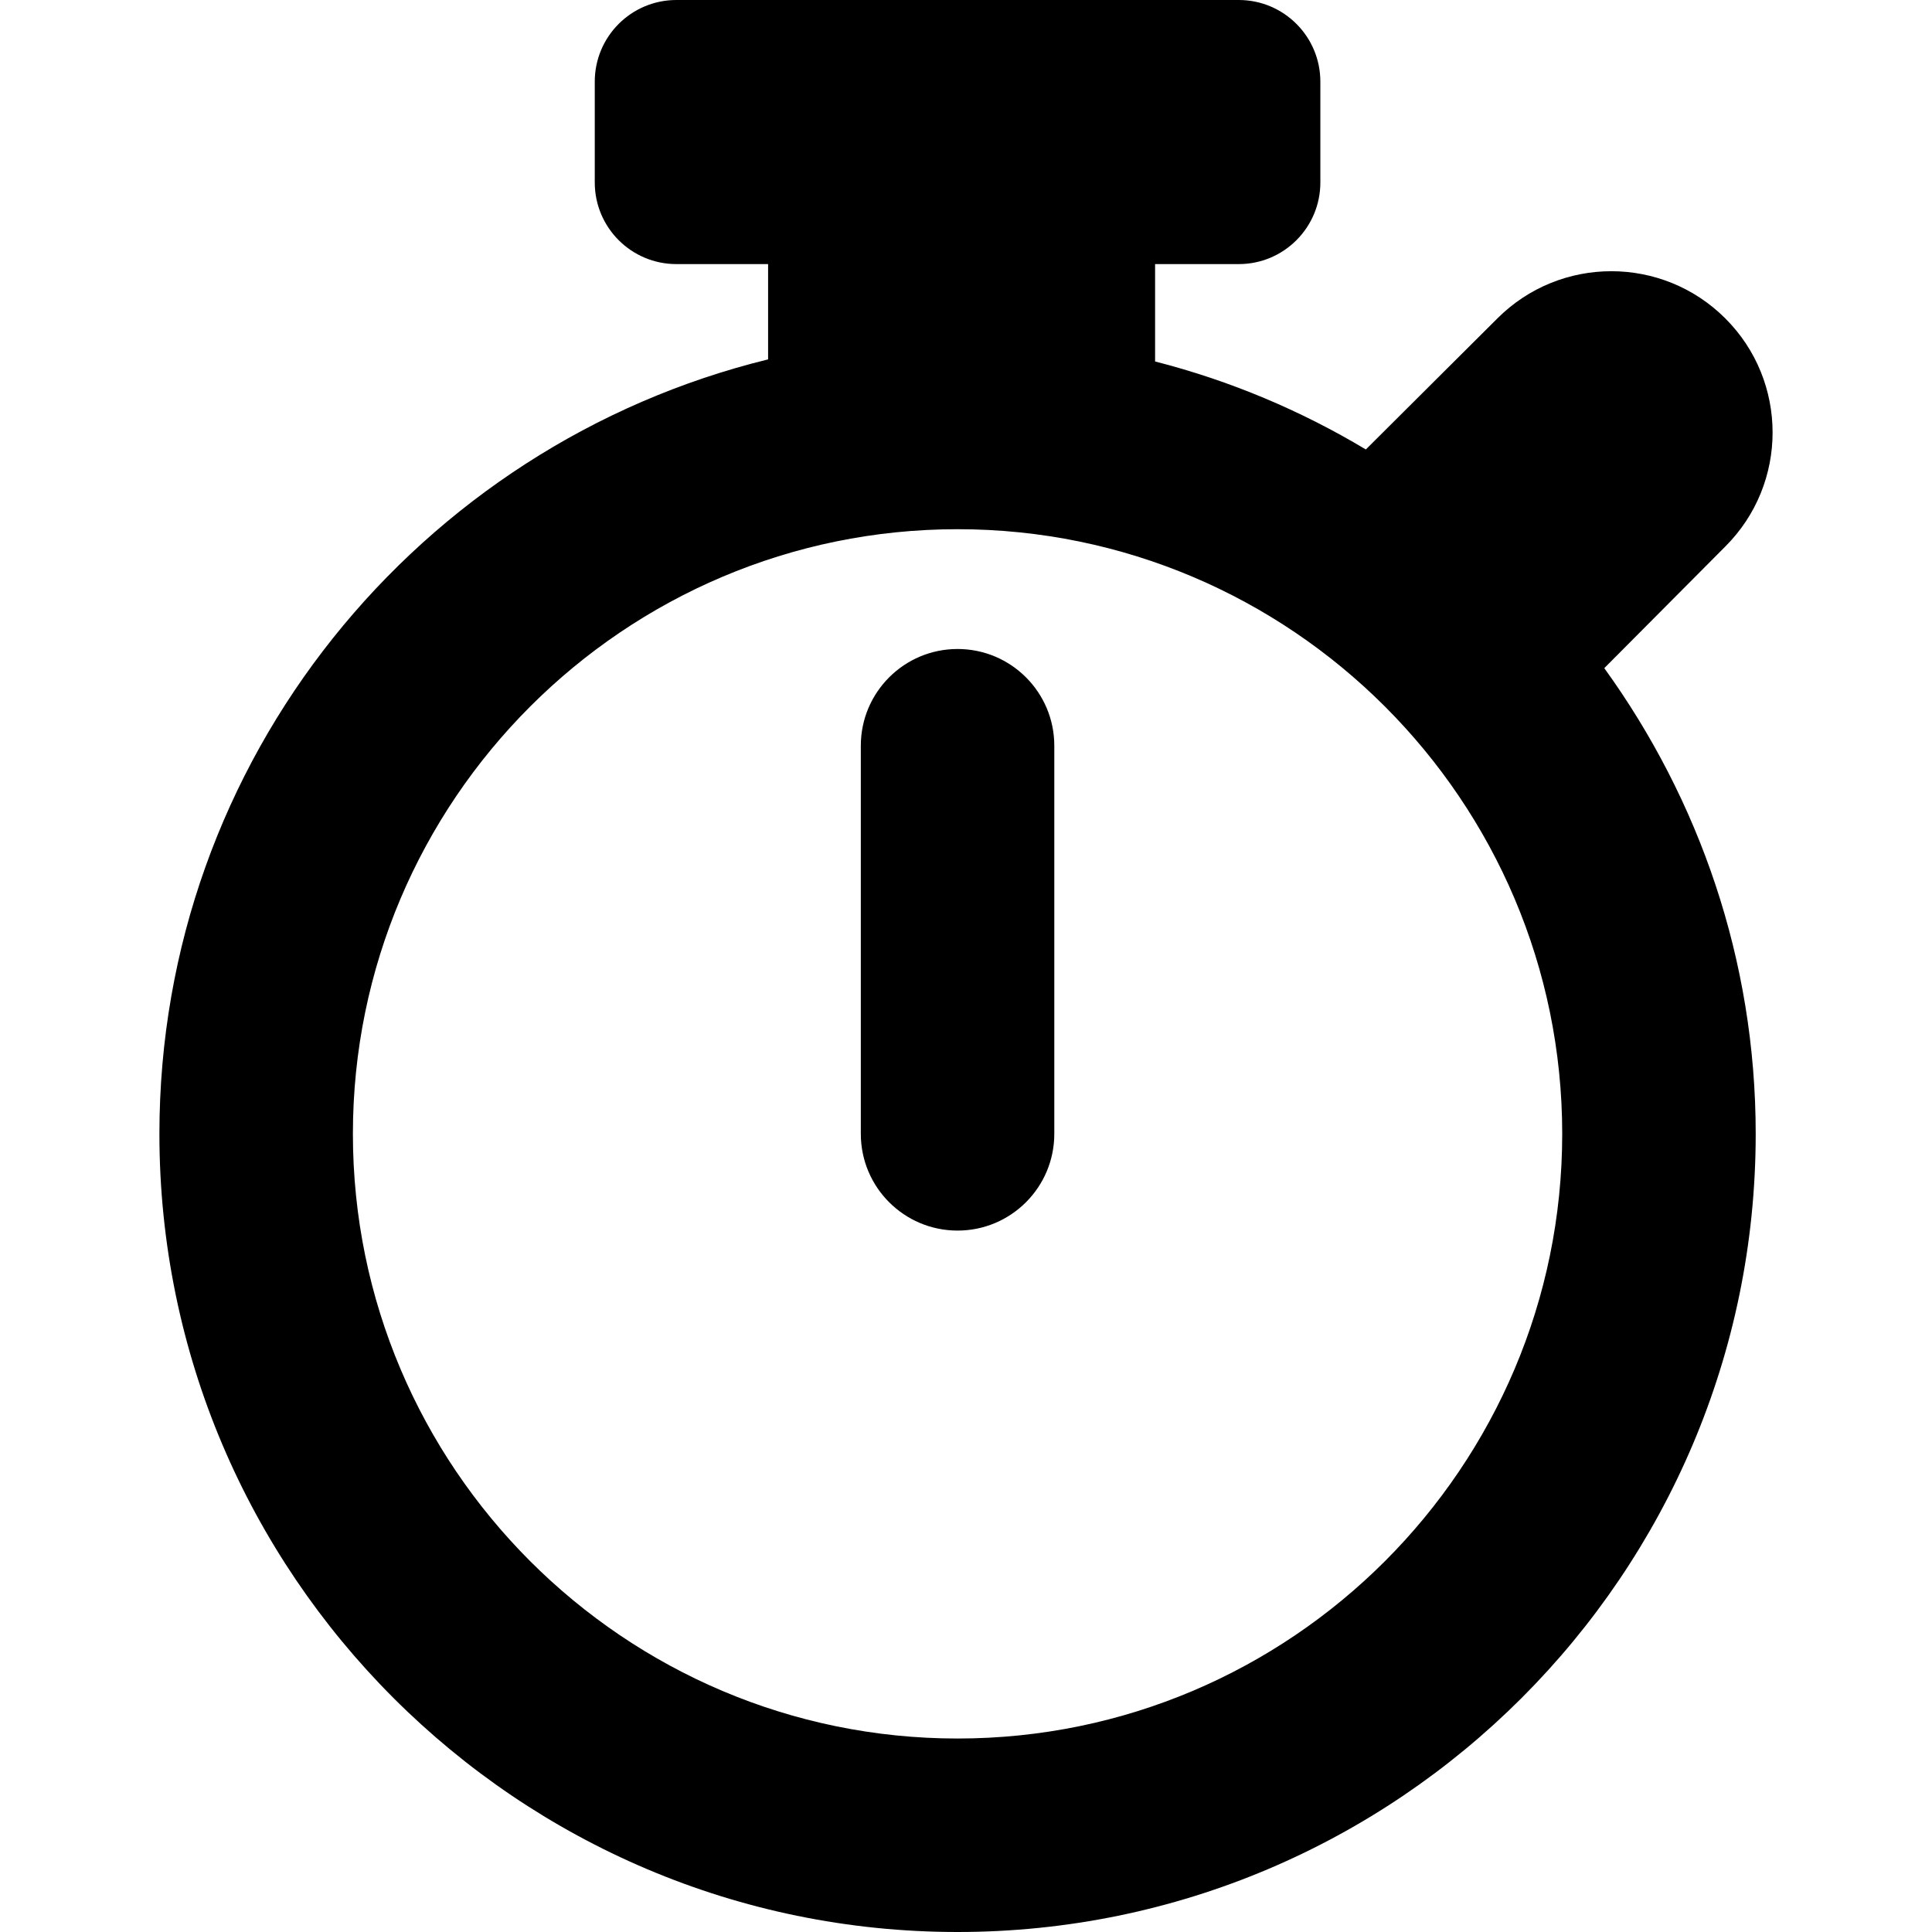
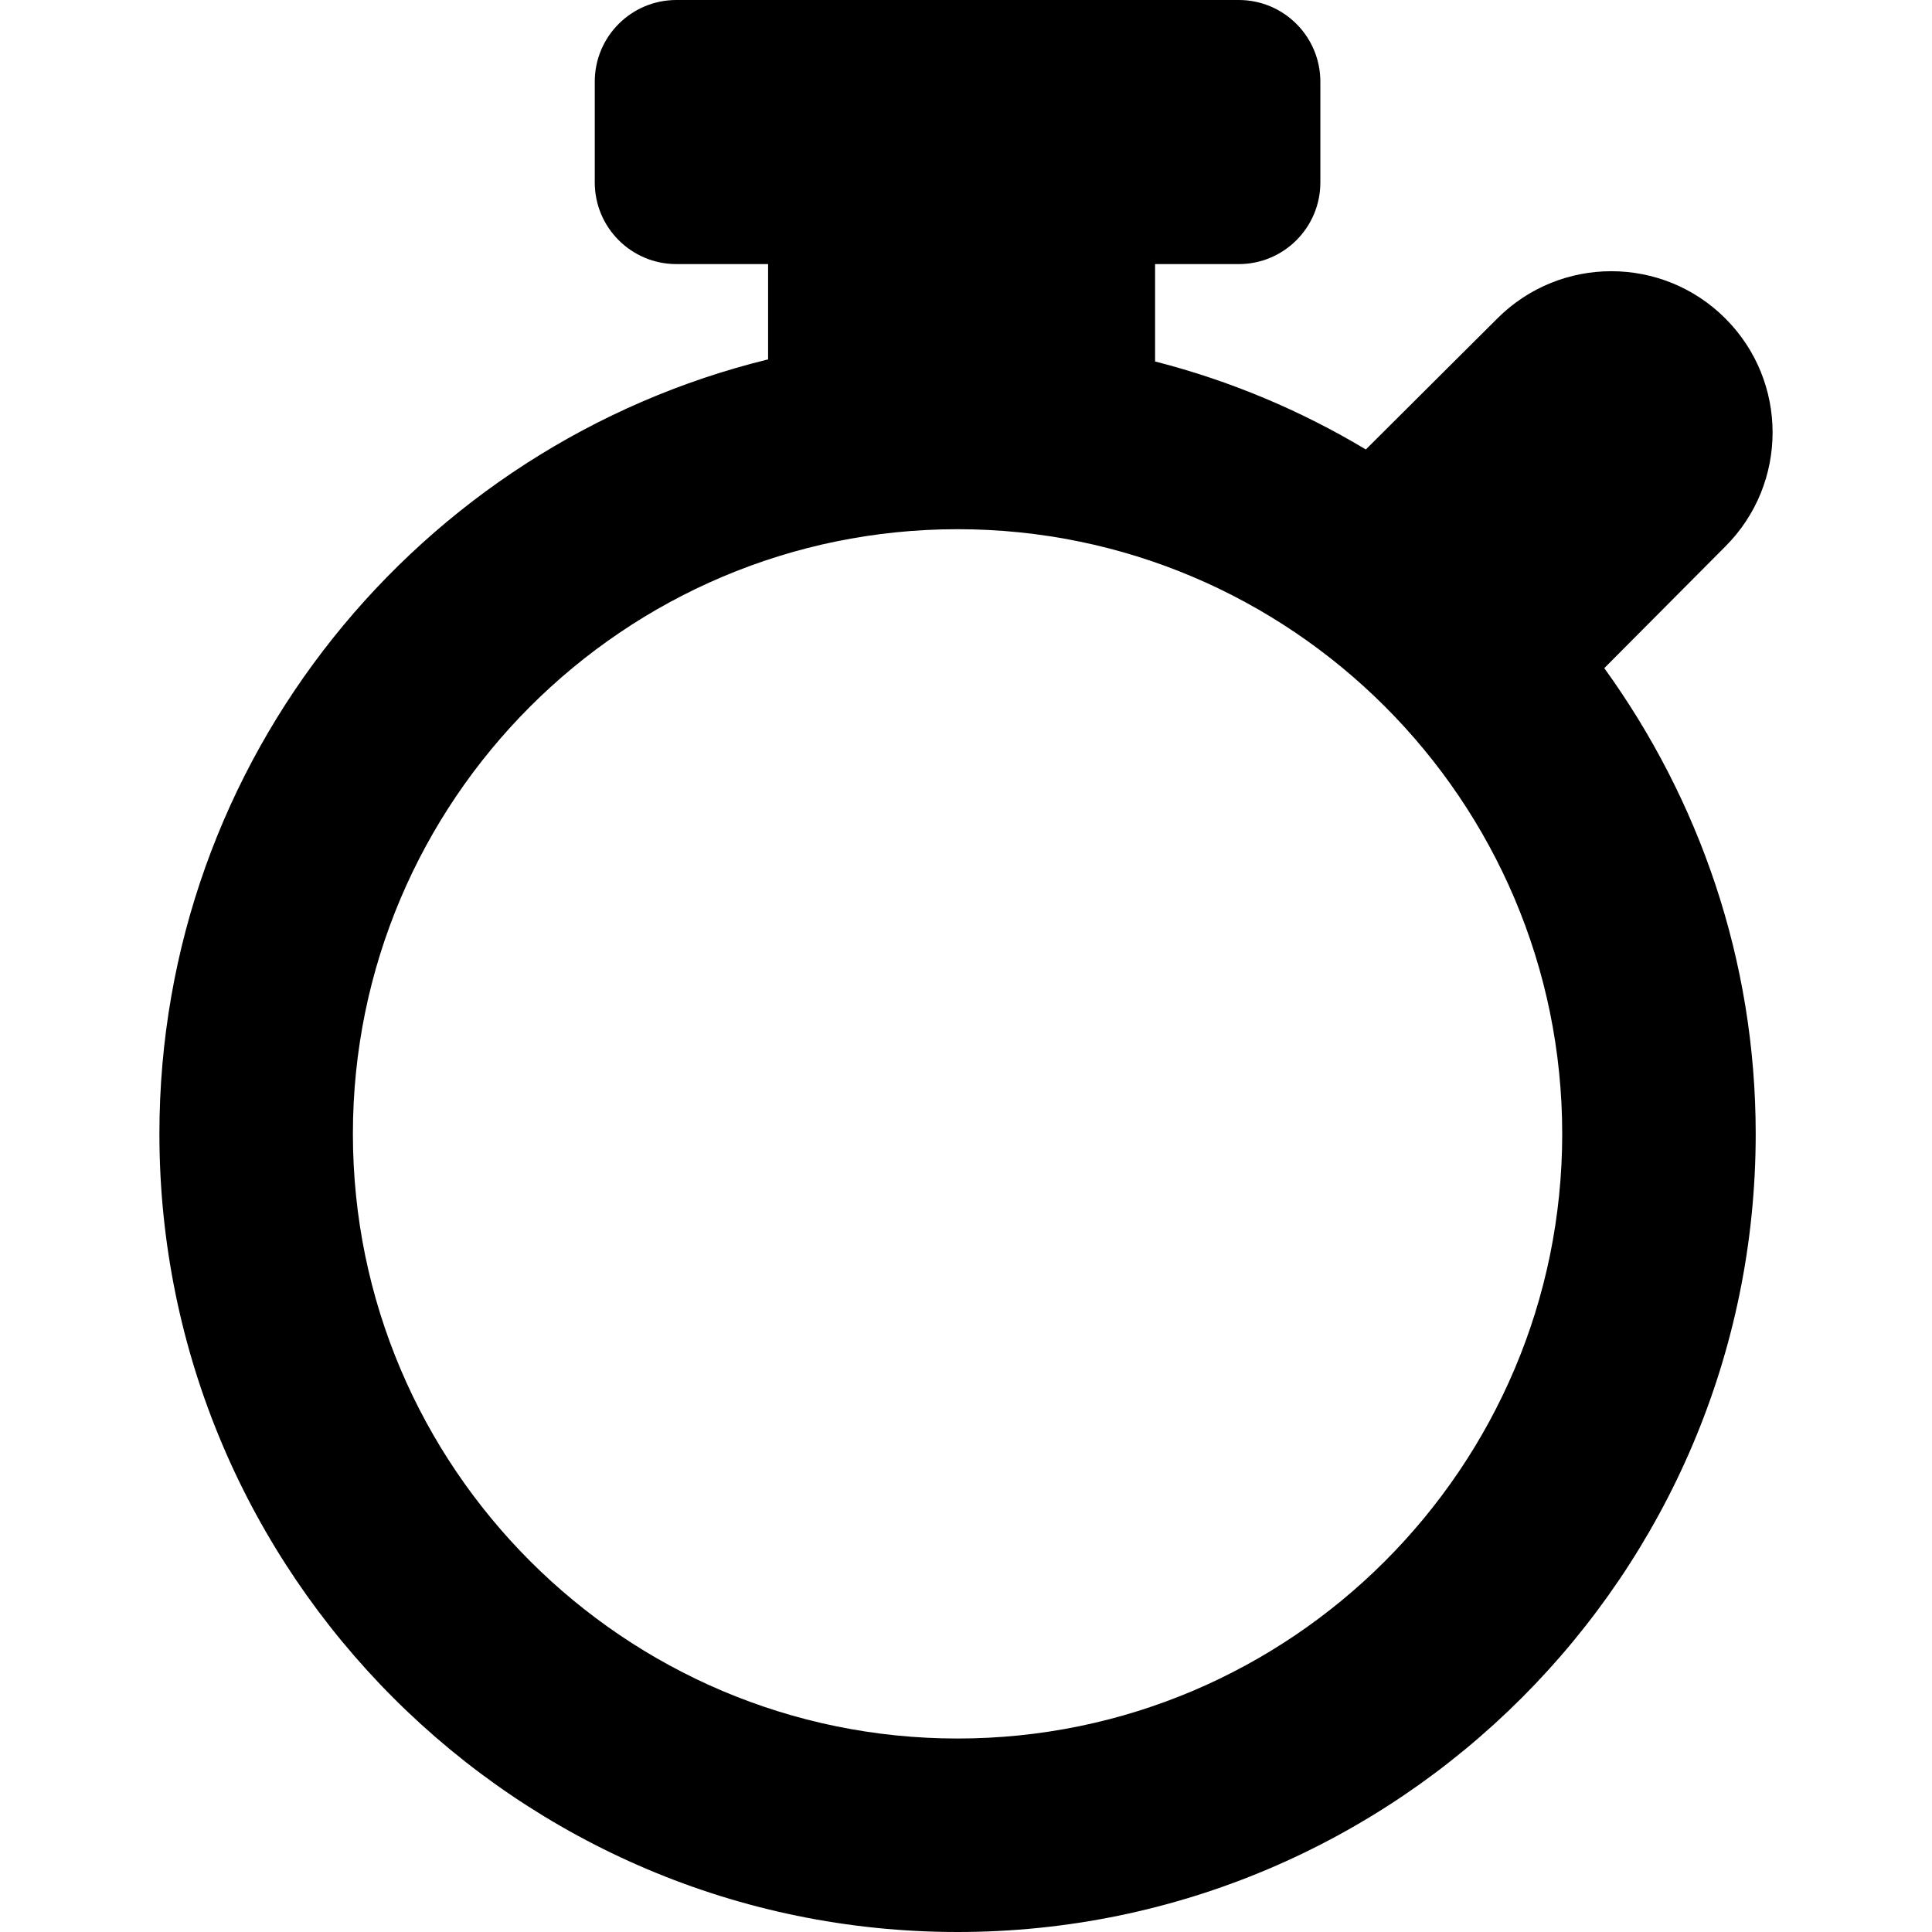
<svg xmlns="http://www.w3.org/2000/svg" fill="#000000" version="1.1" id="Capa_1" width="800px" height="800px" viewBox="0 0 574.752 574.752" xml:space="preserve">
  <g>
    <g>
      <g>
        <path d="M513.276,162.567c18.738-18.729,18.738-49.103,0-67.83c-18.738-18.739-49.094-18.739-67.83,0l-39.123,38.975     c-19.321-11.571-40.343-20.463-62.695-26.178V78.566h24.884c13.415,0,24.282-10.877,24.282-24.292V24.292     C392.793,10.877,381.926,0,368.511,0H201.219c-13.415,0-24.282,10.877-24.282,24.292v29.98c0,13.415,10.867,24.292,24.282,24.292     h27.283v28.35C124.754,132.312,47.422,225.83,47.422,337.31c0,130.929,106.524,237.442,237.443,237.442     c130.917,0,237.441-106.515,237.441-237.442c0-51.733-16.844-99.497-45.045-138.543L513.276,162.567z M284.865,517.193     c-99.176,0-179.881-80.694-179.881-179.883c0-99.188,80.702-179.878,179.881-179.878c99.175,0,179.879,80.692,179.879,179.878     C464.745,436.499,384.041,517.193,284.865,517.193z" />
-         <path d="M284.865,193.069c-15.89,0-28.78,12.883-28.78,28.78v115.459c0,15.9,12.891,28.78,28.78,28.78     c15.888,0,28.78-12.883,28.78-28.78V221.85C313.648,205.952,300.753,193.069,284.865,193.069z" />
      </g>
    </g>
  </g>
</svg>